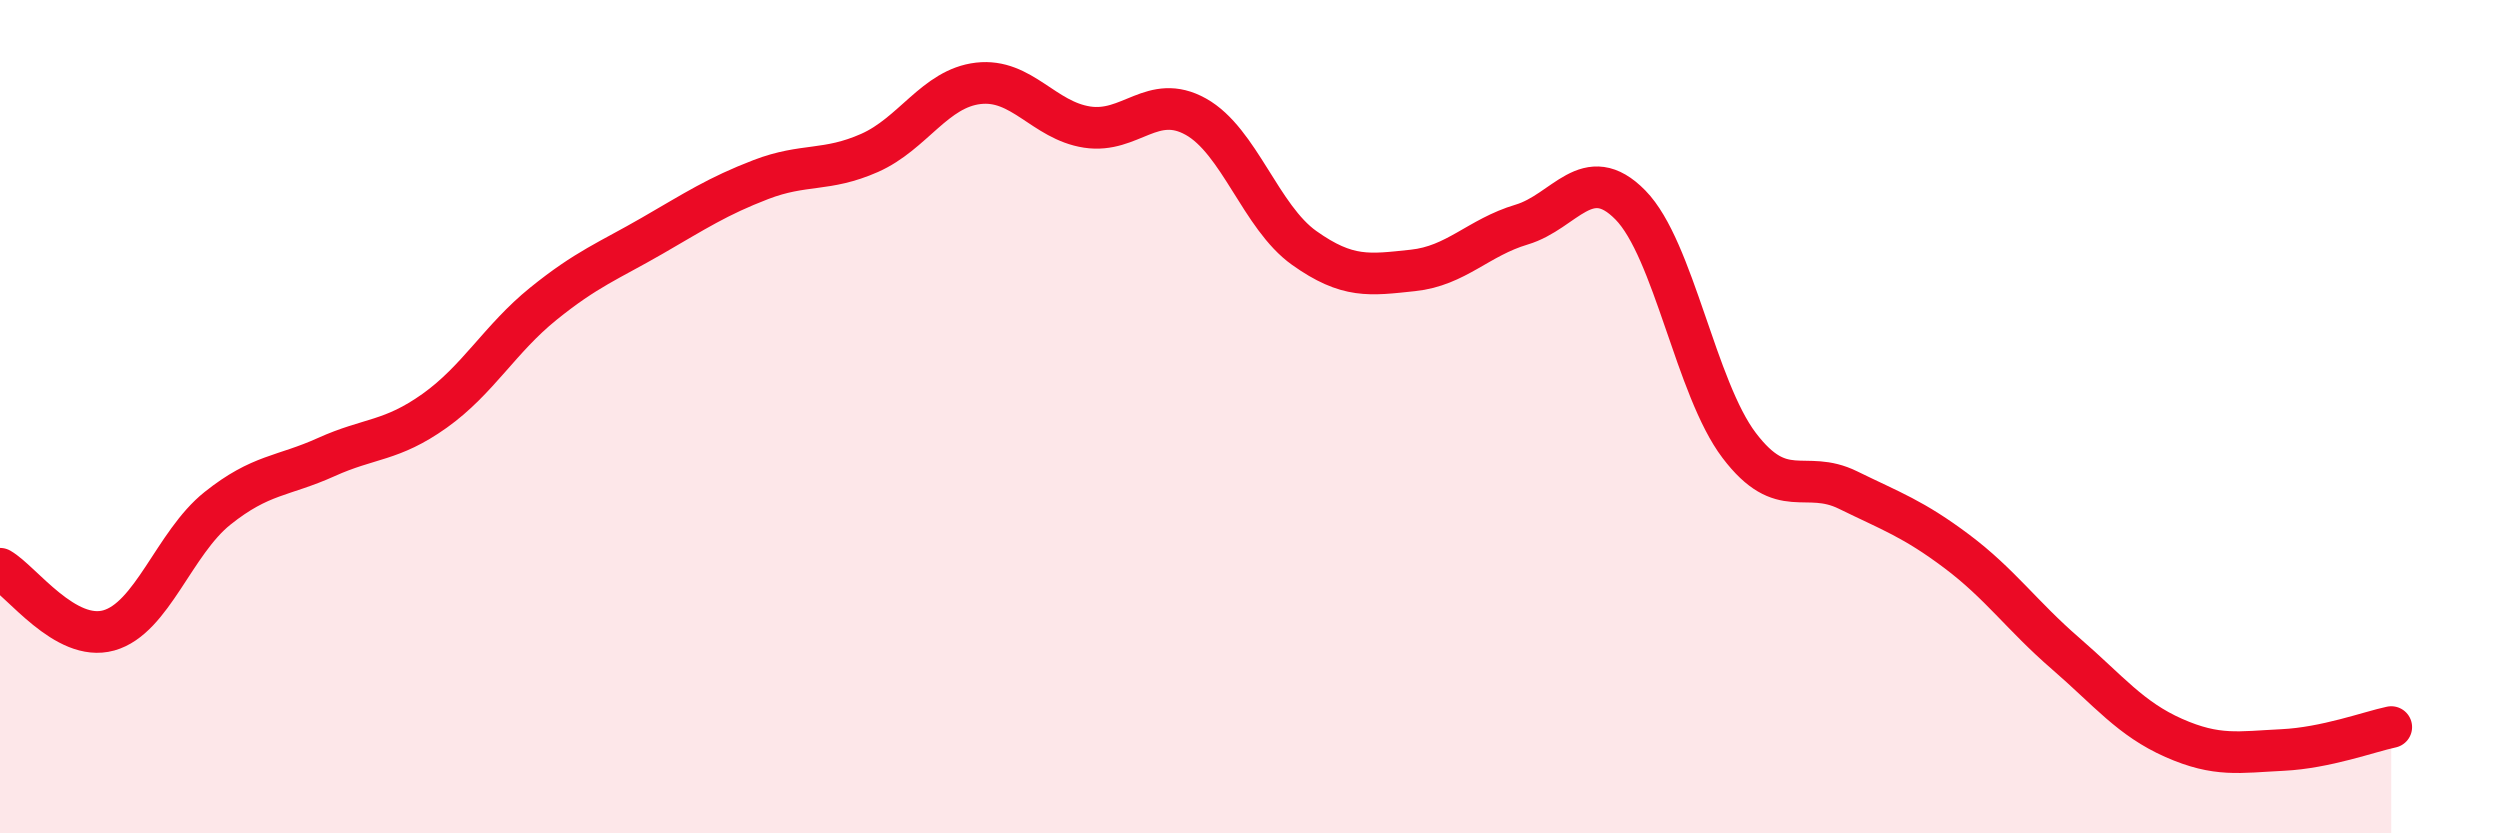
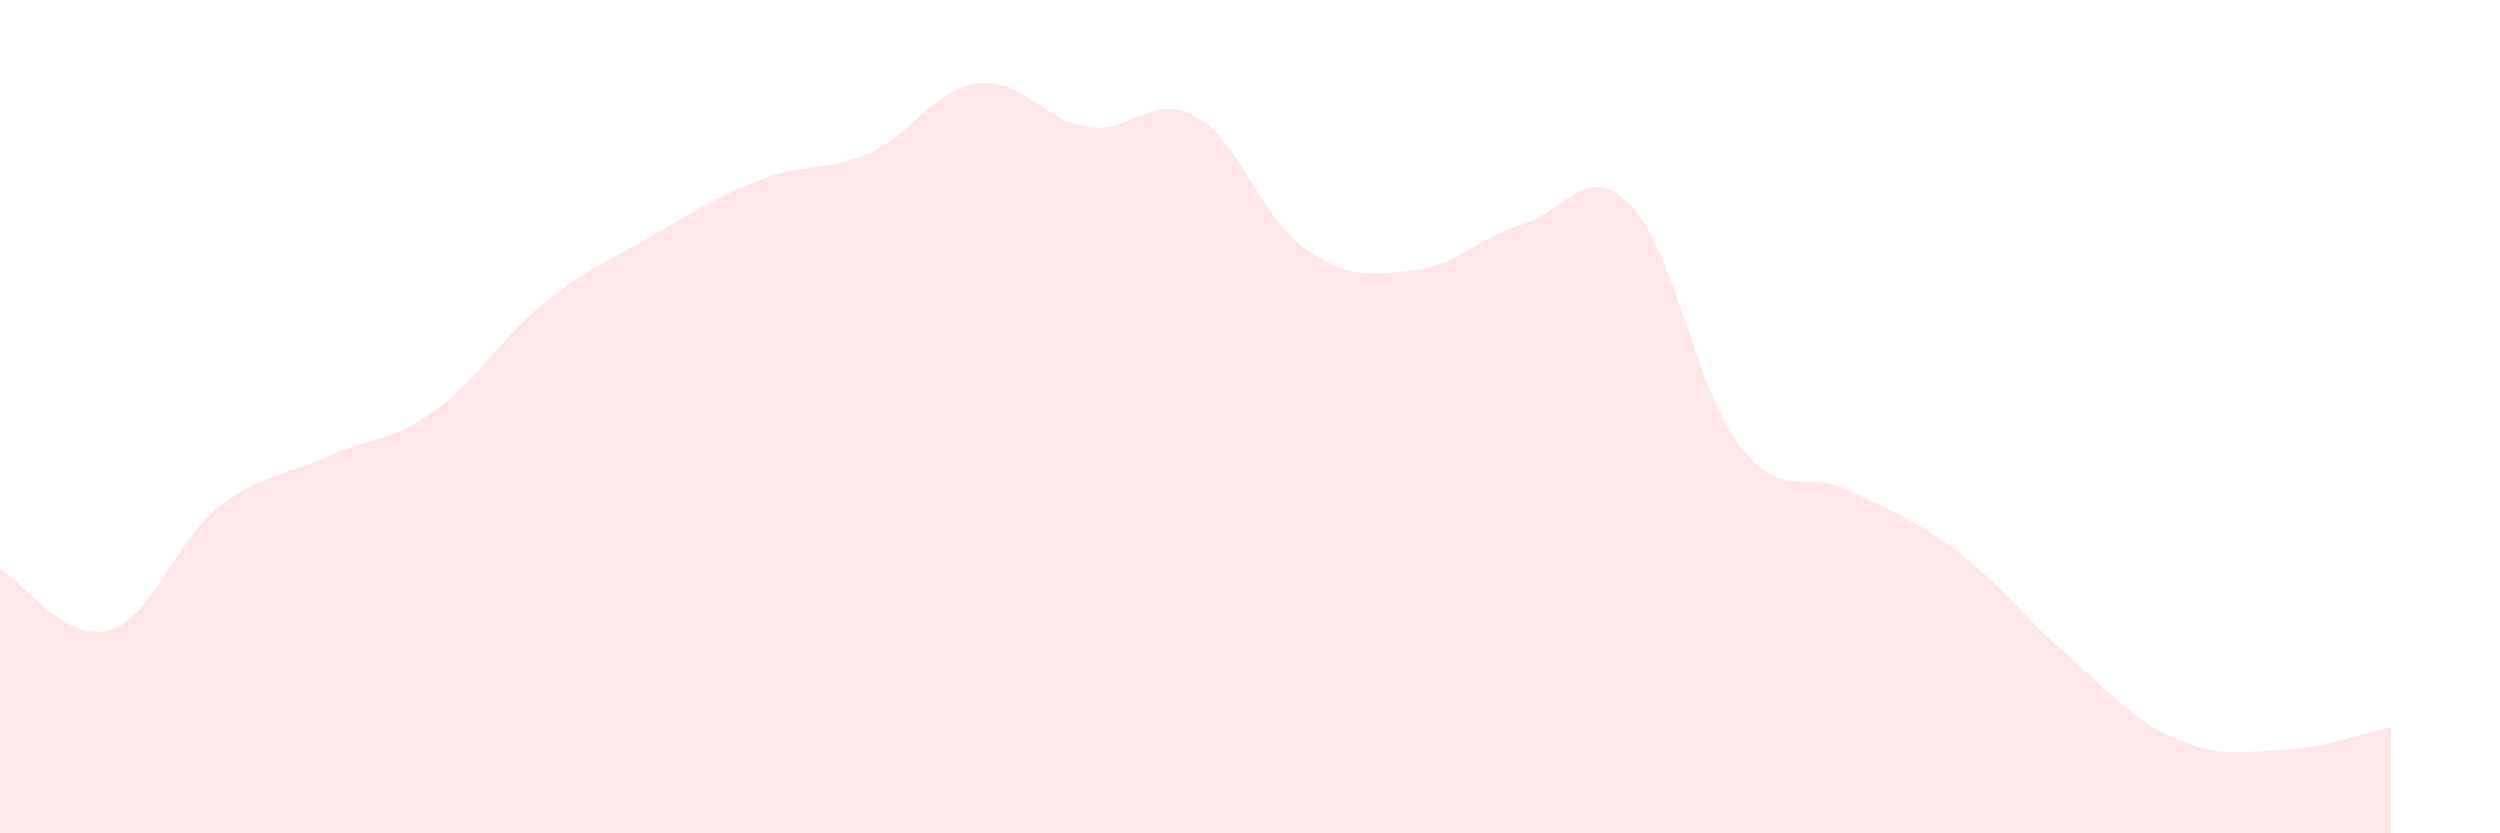
<svg xmlns="http://www.w3.org/2000/svg" width="60" height="20" viewBox="0 0 60 20">
  <path d="M 0,13.65 C 0.52,13.95 1.57,15.42 2.61,15.13 C 3.65,14.84 4.18,13.03 5.22,12.2 C 6.26,11.37 6.79,11.44 7.83,10.97 C 8.87,10.5 9.39,10.6 10.43,9.86 C 11.47,9.12 12,8.13 13.04,7.29 C 14.08,6.45 14.61,6.26 15.65,5.66 C 16.69,5.06 17.22,4.71 18.26,4.31 C 19.3,3.91 19.83,4.13 20.87,3.67 C 21.91,3.21 22.44,2.12 23.48,2 C 24.52,1.88 25.05,2.89 26.09,3.05 C 27.13,3.21 27.66,2.22 28.7,2.8 C 29.74,3.38 30.26,5.21 31.3,5.95 C 32.34,6.69 32.87,6.6 33.91,6.49 C 34.95,6.38 35.48,5.7 36.52,5.39 C 37.56,5.08 38.09,3.86 39.13,4.92 C 40.17,5.98 40.7,9.32 41.74,10.69 C 42.78,12.06 43.31,11.25 44.35,11.76 C 45.39,12.27 45.92,12.45 46.96,13.23 C 48,14.01 48.53,14.78 49.57,15.68 C 50.61,16.58 51.13,17.25 52.17,17.71 C 53.21,18.17 53.74,18.05 54.78,18 C 55.82,17.95 56.87,17.56 57.39,17.45L57.39 20L0 20Z" fill="#EB0A25" opacity="0.1" stroke-linecap="round" stroke-linejoin="round" />
-   <path d="M 0,13.65 C 0.52,13.95 1.57,15.42 2.61,15.13 C 3.65,14.84 4.18,13.03 5.22,12.2 C 6.26,11.37 6.79,11.44 7.83,10.97 C 8.87,10.5 9.39,10.6 10.43,9.86 C 11.47,9.12 12,8.13 13.04,7.29 C 14.08,6.45 14.61,6.26 15.65,5.66 C 16.69,5.06 17.22,4.71 18.26,4.31 C 19.3,3.91 19.83,4.13 20.87,3.67 C 21.91,3.21 22.44,2.12 23.48,2 C 24.52,1.88 25.05,2.89 26.09,3.05 C 27.13,3.21 27.66,2.22 28.7,2.8 C 29.74,3.38 30.26,5.21 31.3,5.95 C 32.34,6.69 32.87,6.6 33.91,6.49 C 34.95,6.38 35.48,5.7 36.52,5.39 C 37.56,5.08 38.09,3.86 39.13,4.92 C 40.17,5.98 40.7,9.32 41.74,10.69 C 42.78,12.06 43.31,11.25 44.35,11.76 C 45.39,12.27 45.92,12.45 46.96,13.23 C 48,14.01 48.53,14.78 49.57,15.68 C 50.61,16.58 51.13,17.25 52.17,17.71 C 53.21,18.17 53.74,18.05 54.78,18 C 55.82,17.95 56.87,17.56 57.39,17.45" stroke="#EB0A25" stroke-width="1" fill="none" stroke-linecap="round" stroke-linejoin="round" />
</svg>